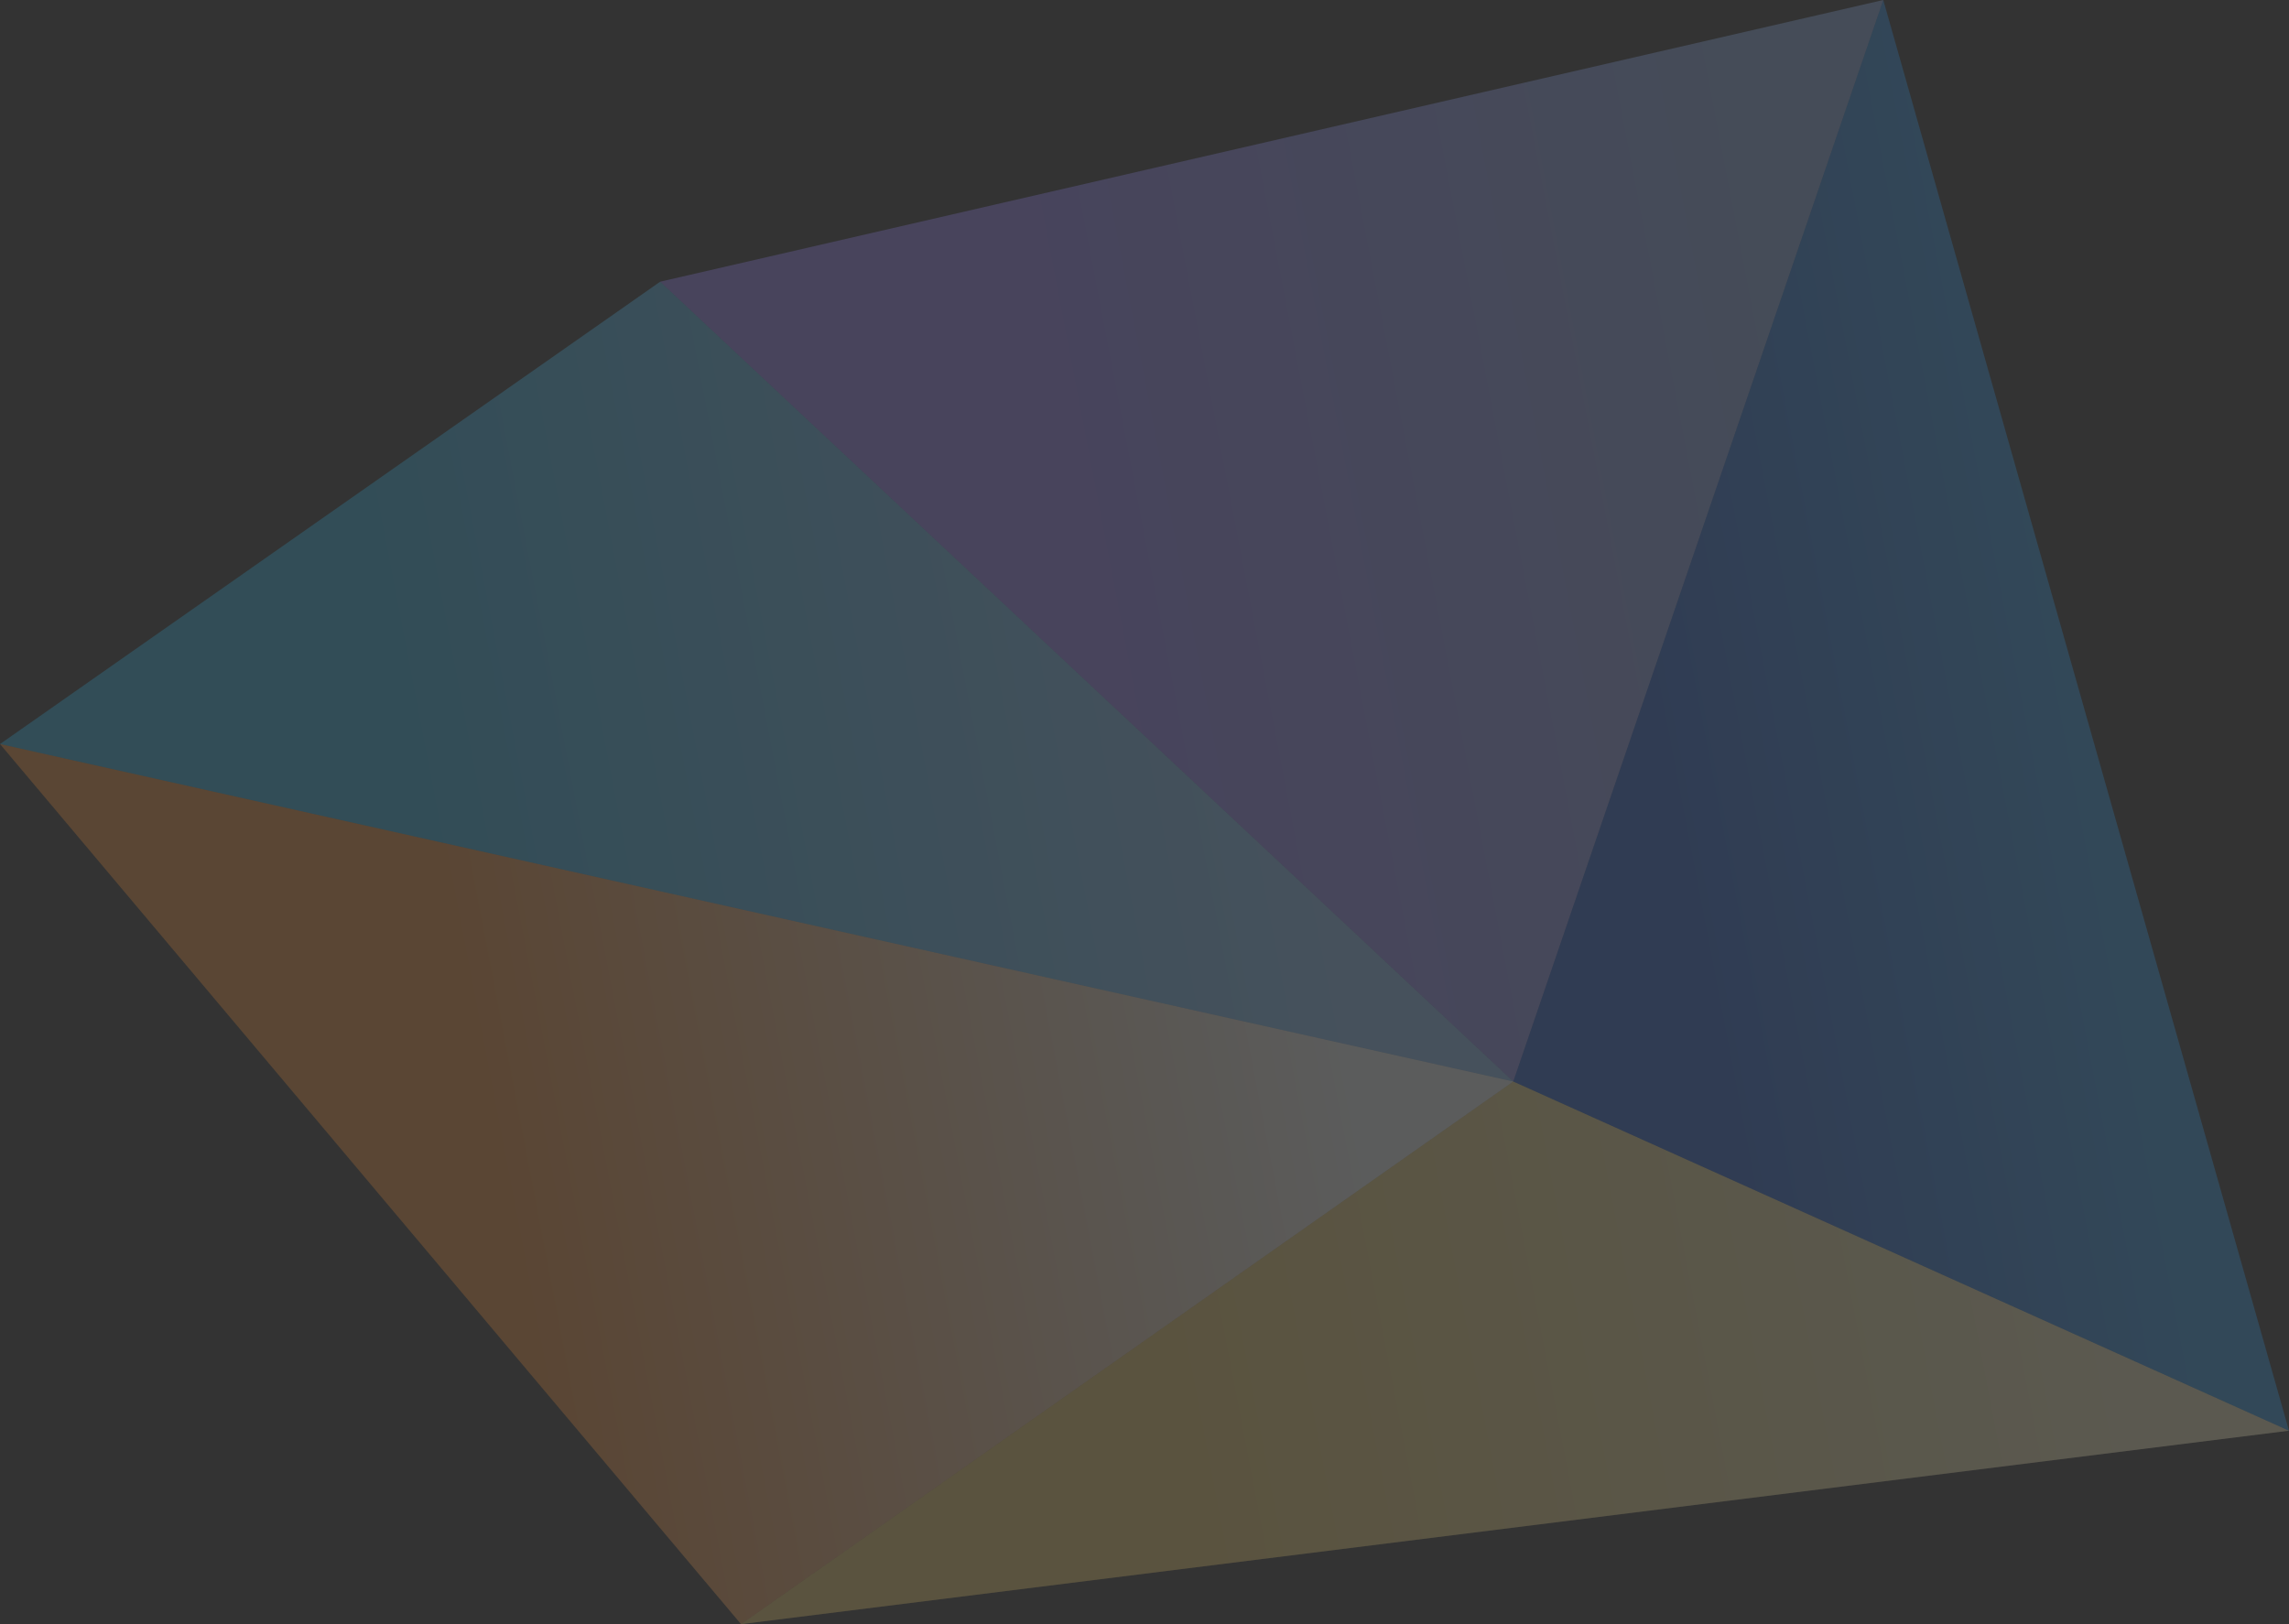
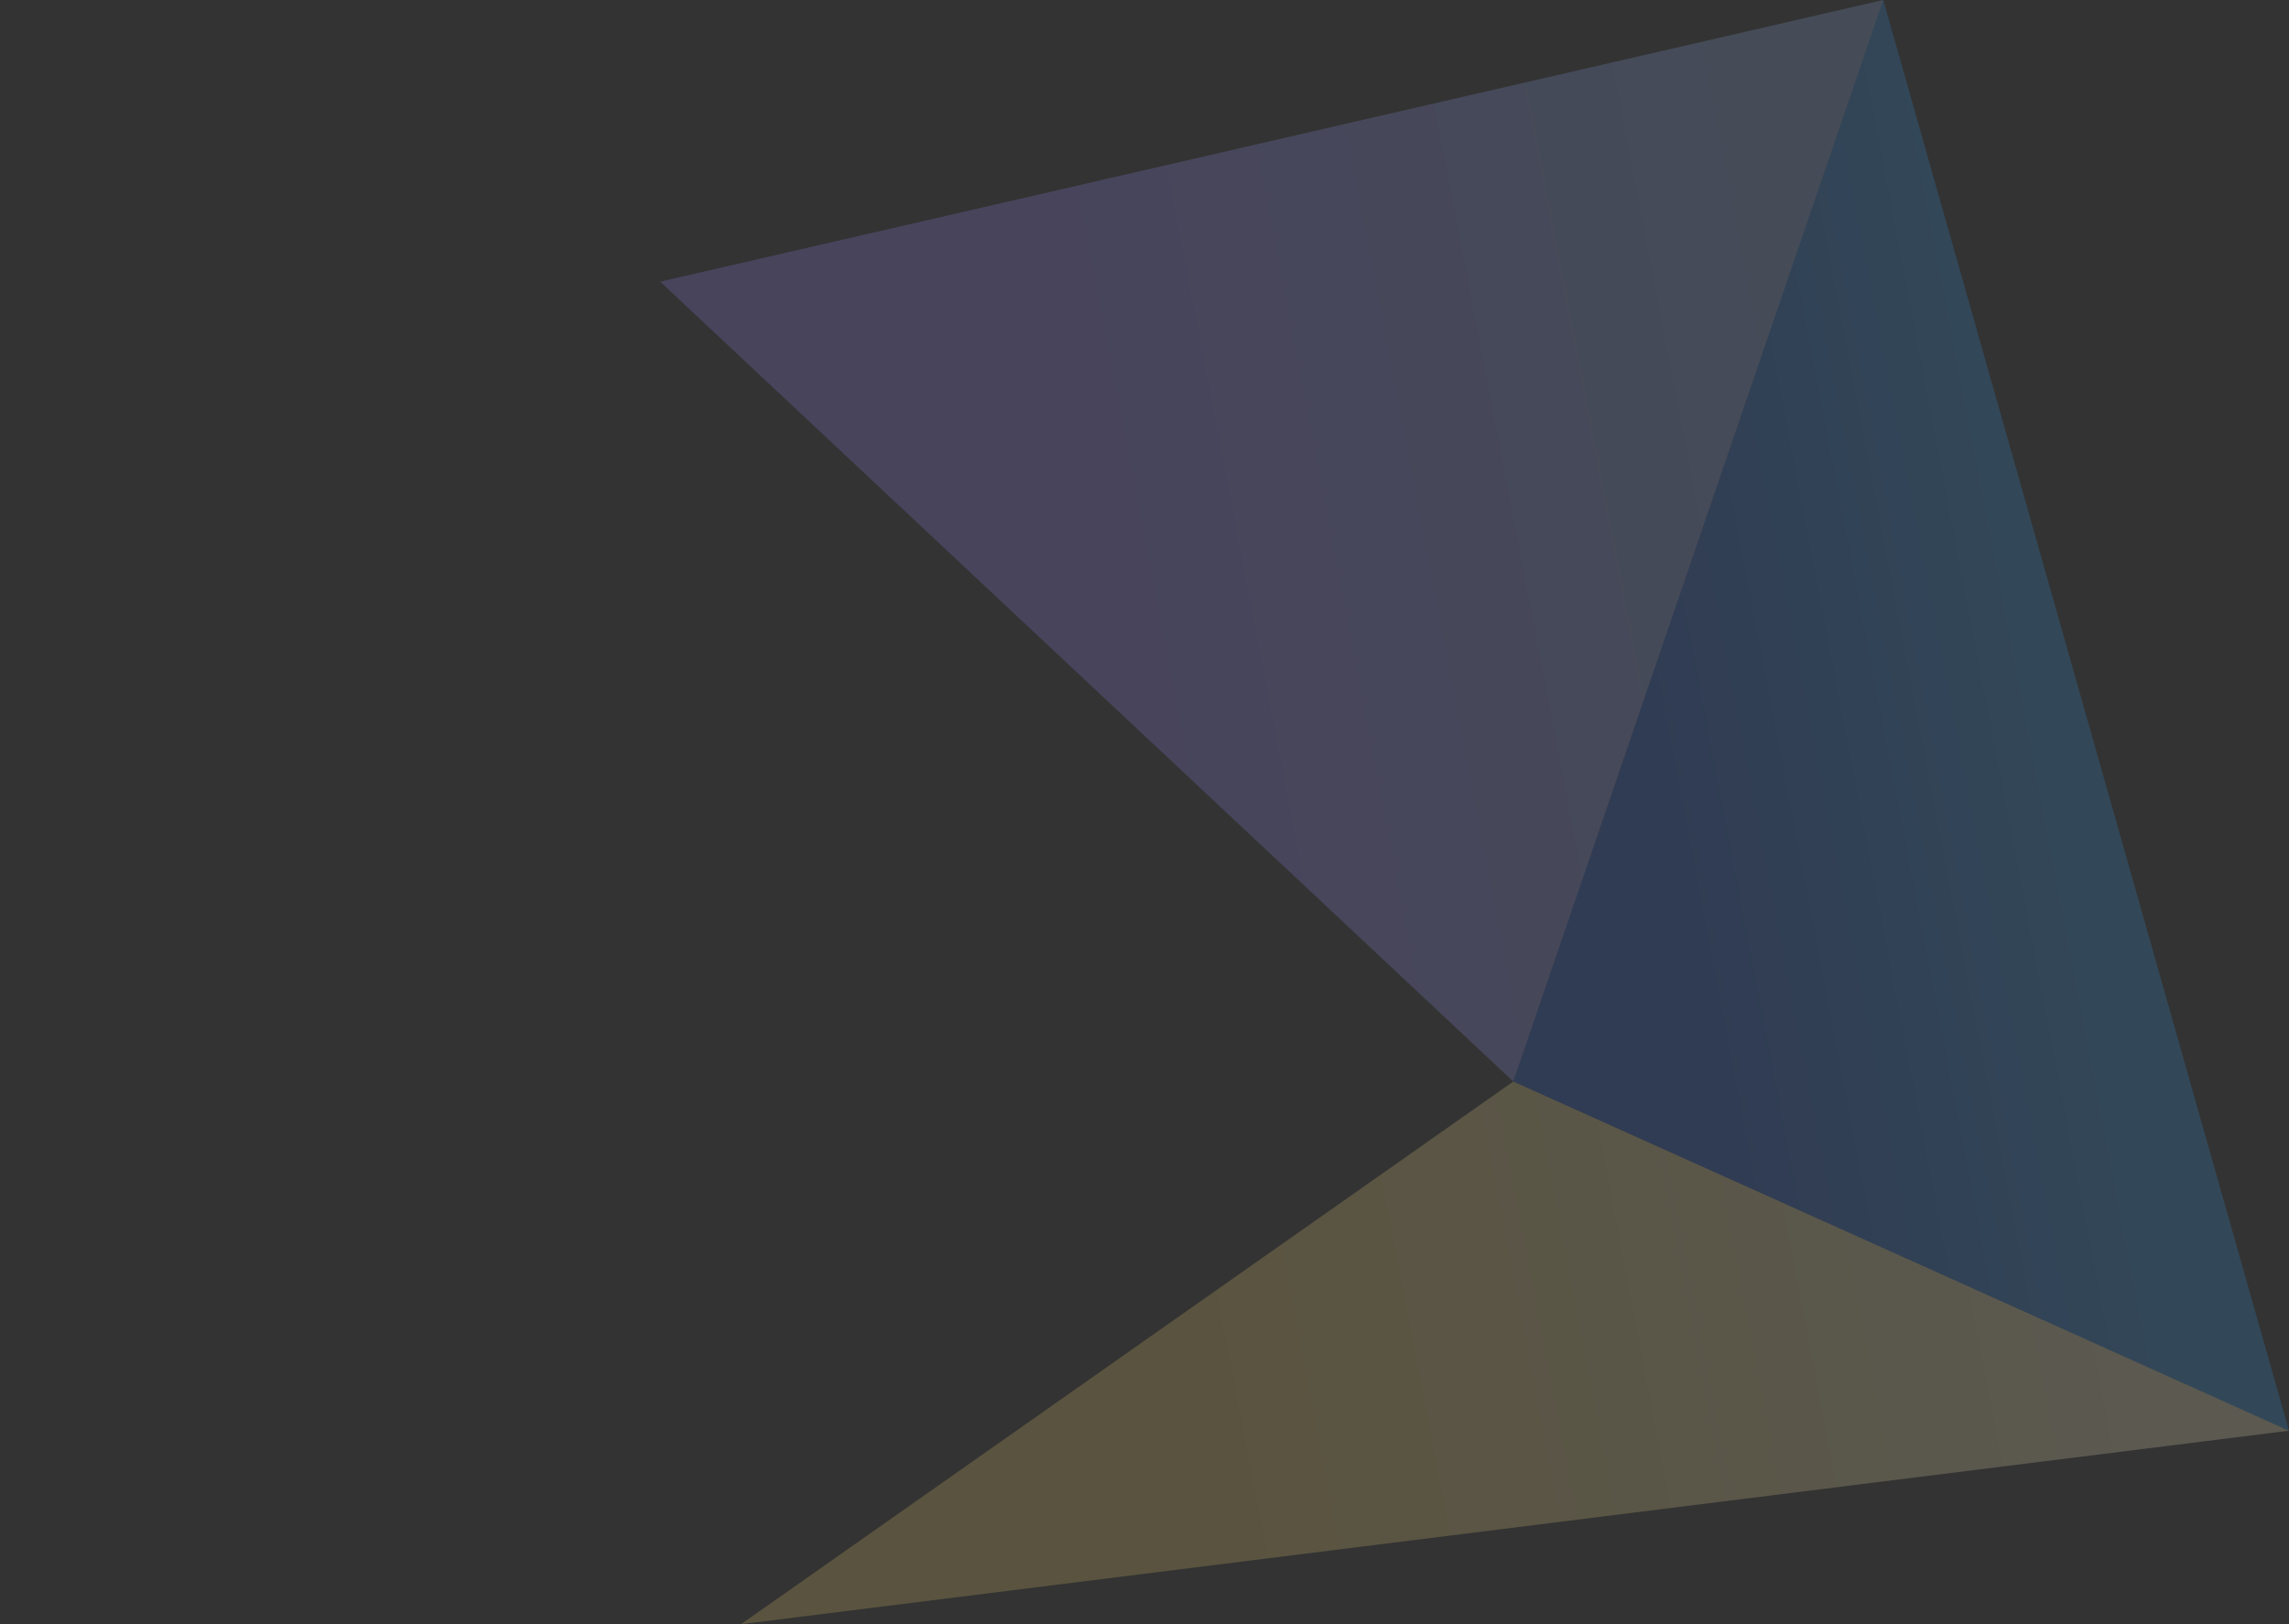
<svg xmlns="http://www.w3.org/2000/svg" version="1.1" viewBox="0 0 620 440">
  <rect x="0" y="0" width="620" height="440" fill="#333333" stroke="none" />
  <defs>
    <style>
      .cls-1 {
        fill: url(#_名称未設定グラデーション_290);
      }

      .cls-1, .cls-2, .cls-3, .cls-4, .cls-5 {
        opacity: .2;
      }

      .cls-2 {
        fill: url(#_名称未設定グラデーション_412);
      }

      .cls-3 {
        fill: url(#_名称未設定グラデーション_150);
      }

      .cls-4 {
        fill: url(#_名称未設定グラデーション_189);
      }

      .cls-5 {
        fill: url(#_名称未設定グラデーション_94);
      }
    </style>
    <linearGradient id="_名称未設定グラデーション_412" data-name="名称未設定グラデーション 412" x1="1131.983" y1="2418.206" x2="982.424" y2="2537.602" gradientTransform="translate(744.608 -1740.61) rotate(33.952) scale(1.33 .757) skewX(-13.129)" gradientUnits="userSpaceOnUse">
      <stop offset=".003" stop-color="#8fc8ff" />
      <stop offset="1" stop-color="#2fb3e6" />
    </linearGradient>
    <linearGradient id="_名称未設定グラデーション_189" data-name="名称未設定グラデーション 189" x1="1393.2" y1="2500.356" x2="1229.546" y2="2631.004" gradientTransform="translate(744.608 -1740.61) rotate(33.952) scale(1.33 .757) skewX(-13.129)" gradientUnits="userSpaceOnUse">
      <stop offset="0" stop-color="#f8f0c1" />
      <stop offset="1" stop-color="#f4d26d" />
    </linearGradient>
    <linearGradient id="_名称未設定グラデーション_150" data-name="名称未設定グラデーション 150" x1="1172.387" y1="2258.349" x2="1040.529" y2="2363.614" gradientTransform="translate(744.608 -1740.61) rotate(33.952) scale(1.33 .757) skewX(-13.129)" gradientUnits="userSpaceOnUse">
      <stop offset=".004" stop-color="#8aafeb" />
      <stop offset="1" stop-color="#9986ff" />
    </linearGradient>
    <linearGradient id="_名称未設定グラデーション_94" data-name="名称未設定グラデーション 94" x1="1223.978" y1="2254.856" x2="1150.803" y2="2313.273" gradientTransform="translate(744.608 -1740.61) rotate(33.952) scale(1.33 .757) skewX(-13.129)" gradientUnits="userSpaceOnUse">
      <stop offset=".003" stop-color="#2f9aec" />
      <stop offset="1" stop-color="#245fd3" />
    </linearGradient>
    <linearGradient id="_名称未設定グラデーション_290" data-name="名称未設定グラデーション 290" x1="1273.715" y1="2595.744" x2="1124.156" y2="2715.139" gradientTransform="translate(744.608 -1740.61) rotate(33.952) scale(1.33 .757) skewX(-13.129)" gradientUnits="userSpaceOnUse">
      <stop offset="0" stop-color="#f8ffff" />
      <stop offset="1" stop-color="#f49038" />
    </linearGradient>
  </defs>
  <g>
    <g id="_編集モード" data-name="編集モード">
      <g>
-         <polygon class="cls-2" points="178.816 76.308 409.891 292.99 0 201.566 178.816 76.308" />
        <polygon class="cls-4" points="409.891 292.99 620 387.591 200.714 440 409.891 292.99" />
        <polygon class="cls-3" points="409.891 292.99 178.816 76.308 510.105 0 409.891 292.99" />
        <polygon class="cls-5" points="409.891 292.99 510.105 0 620 387.591 409.891 292.99" />
-         <polygon class="cls-1" points="409.891 292.99 200.714 440 0 201.566 409.891 292.99" />
      </g>
    </g>
  </g>
</svg>